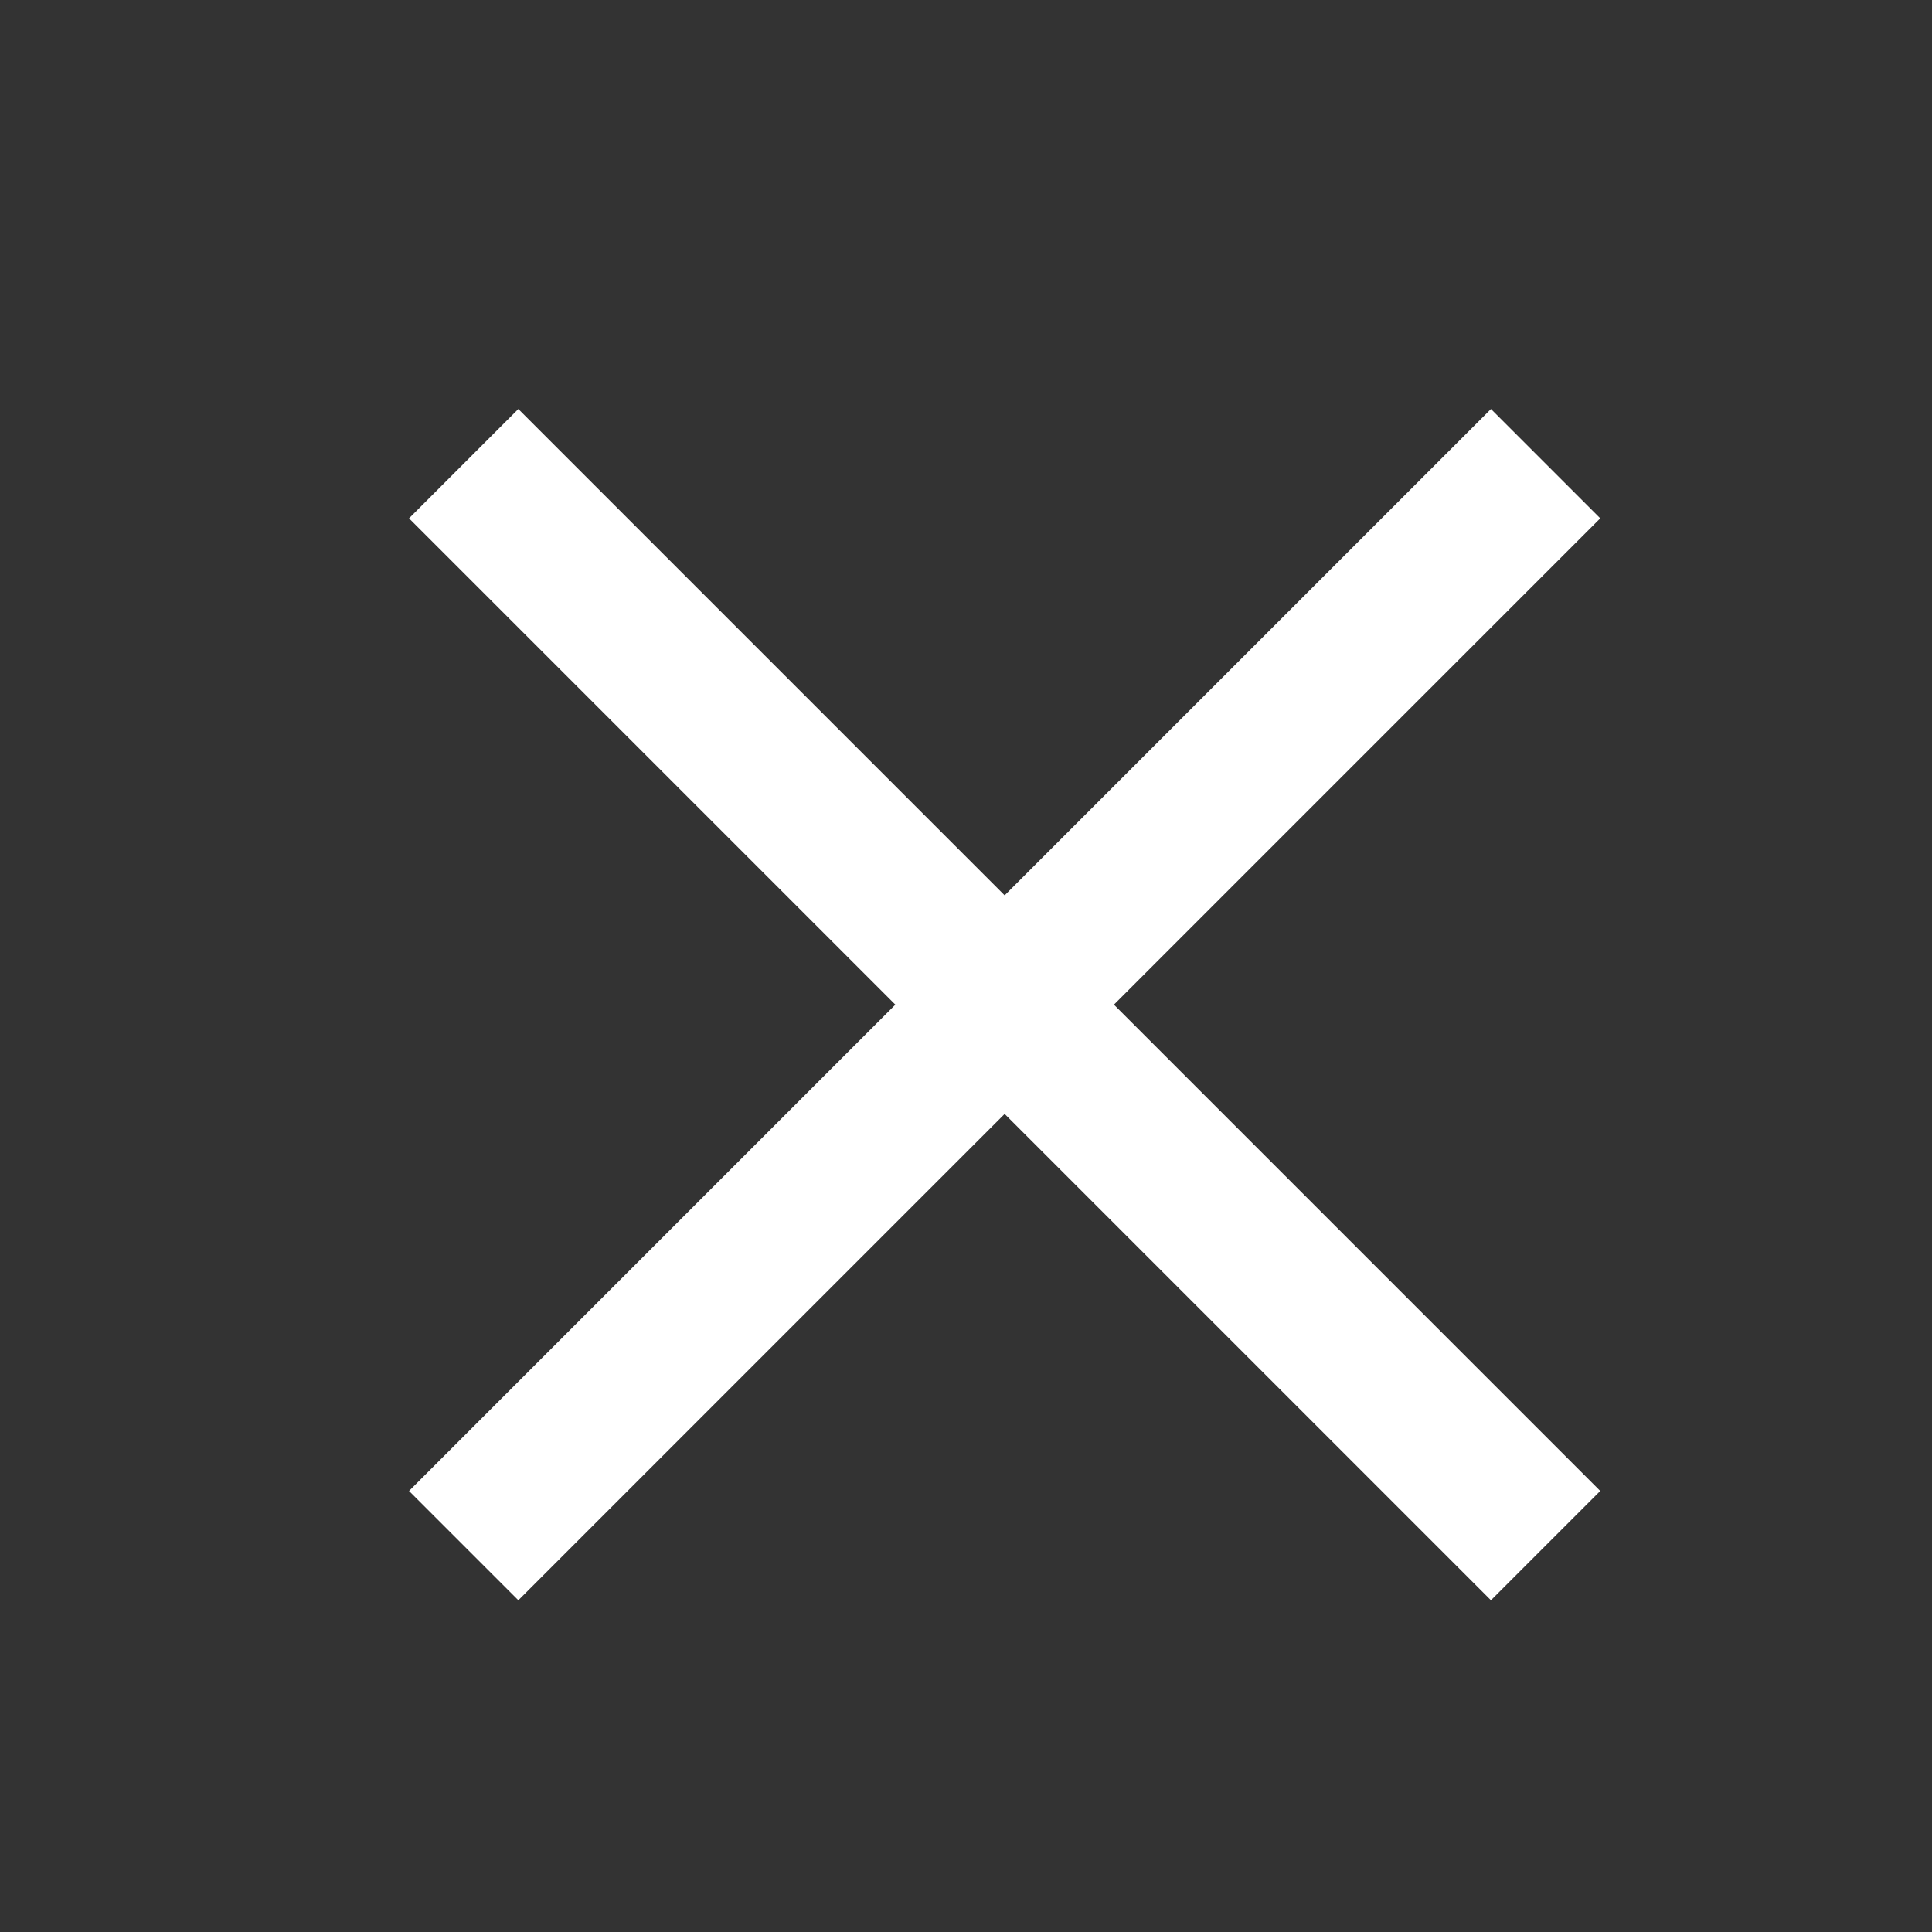
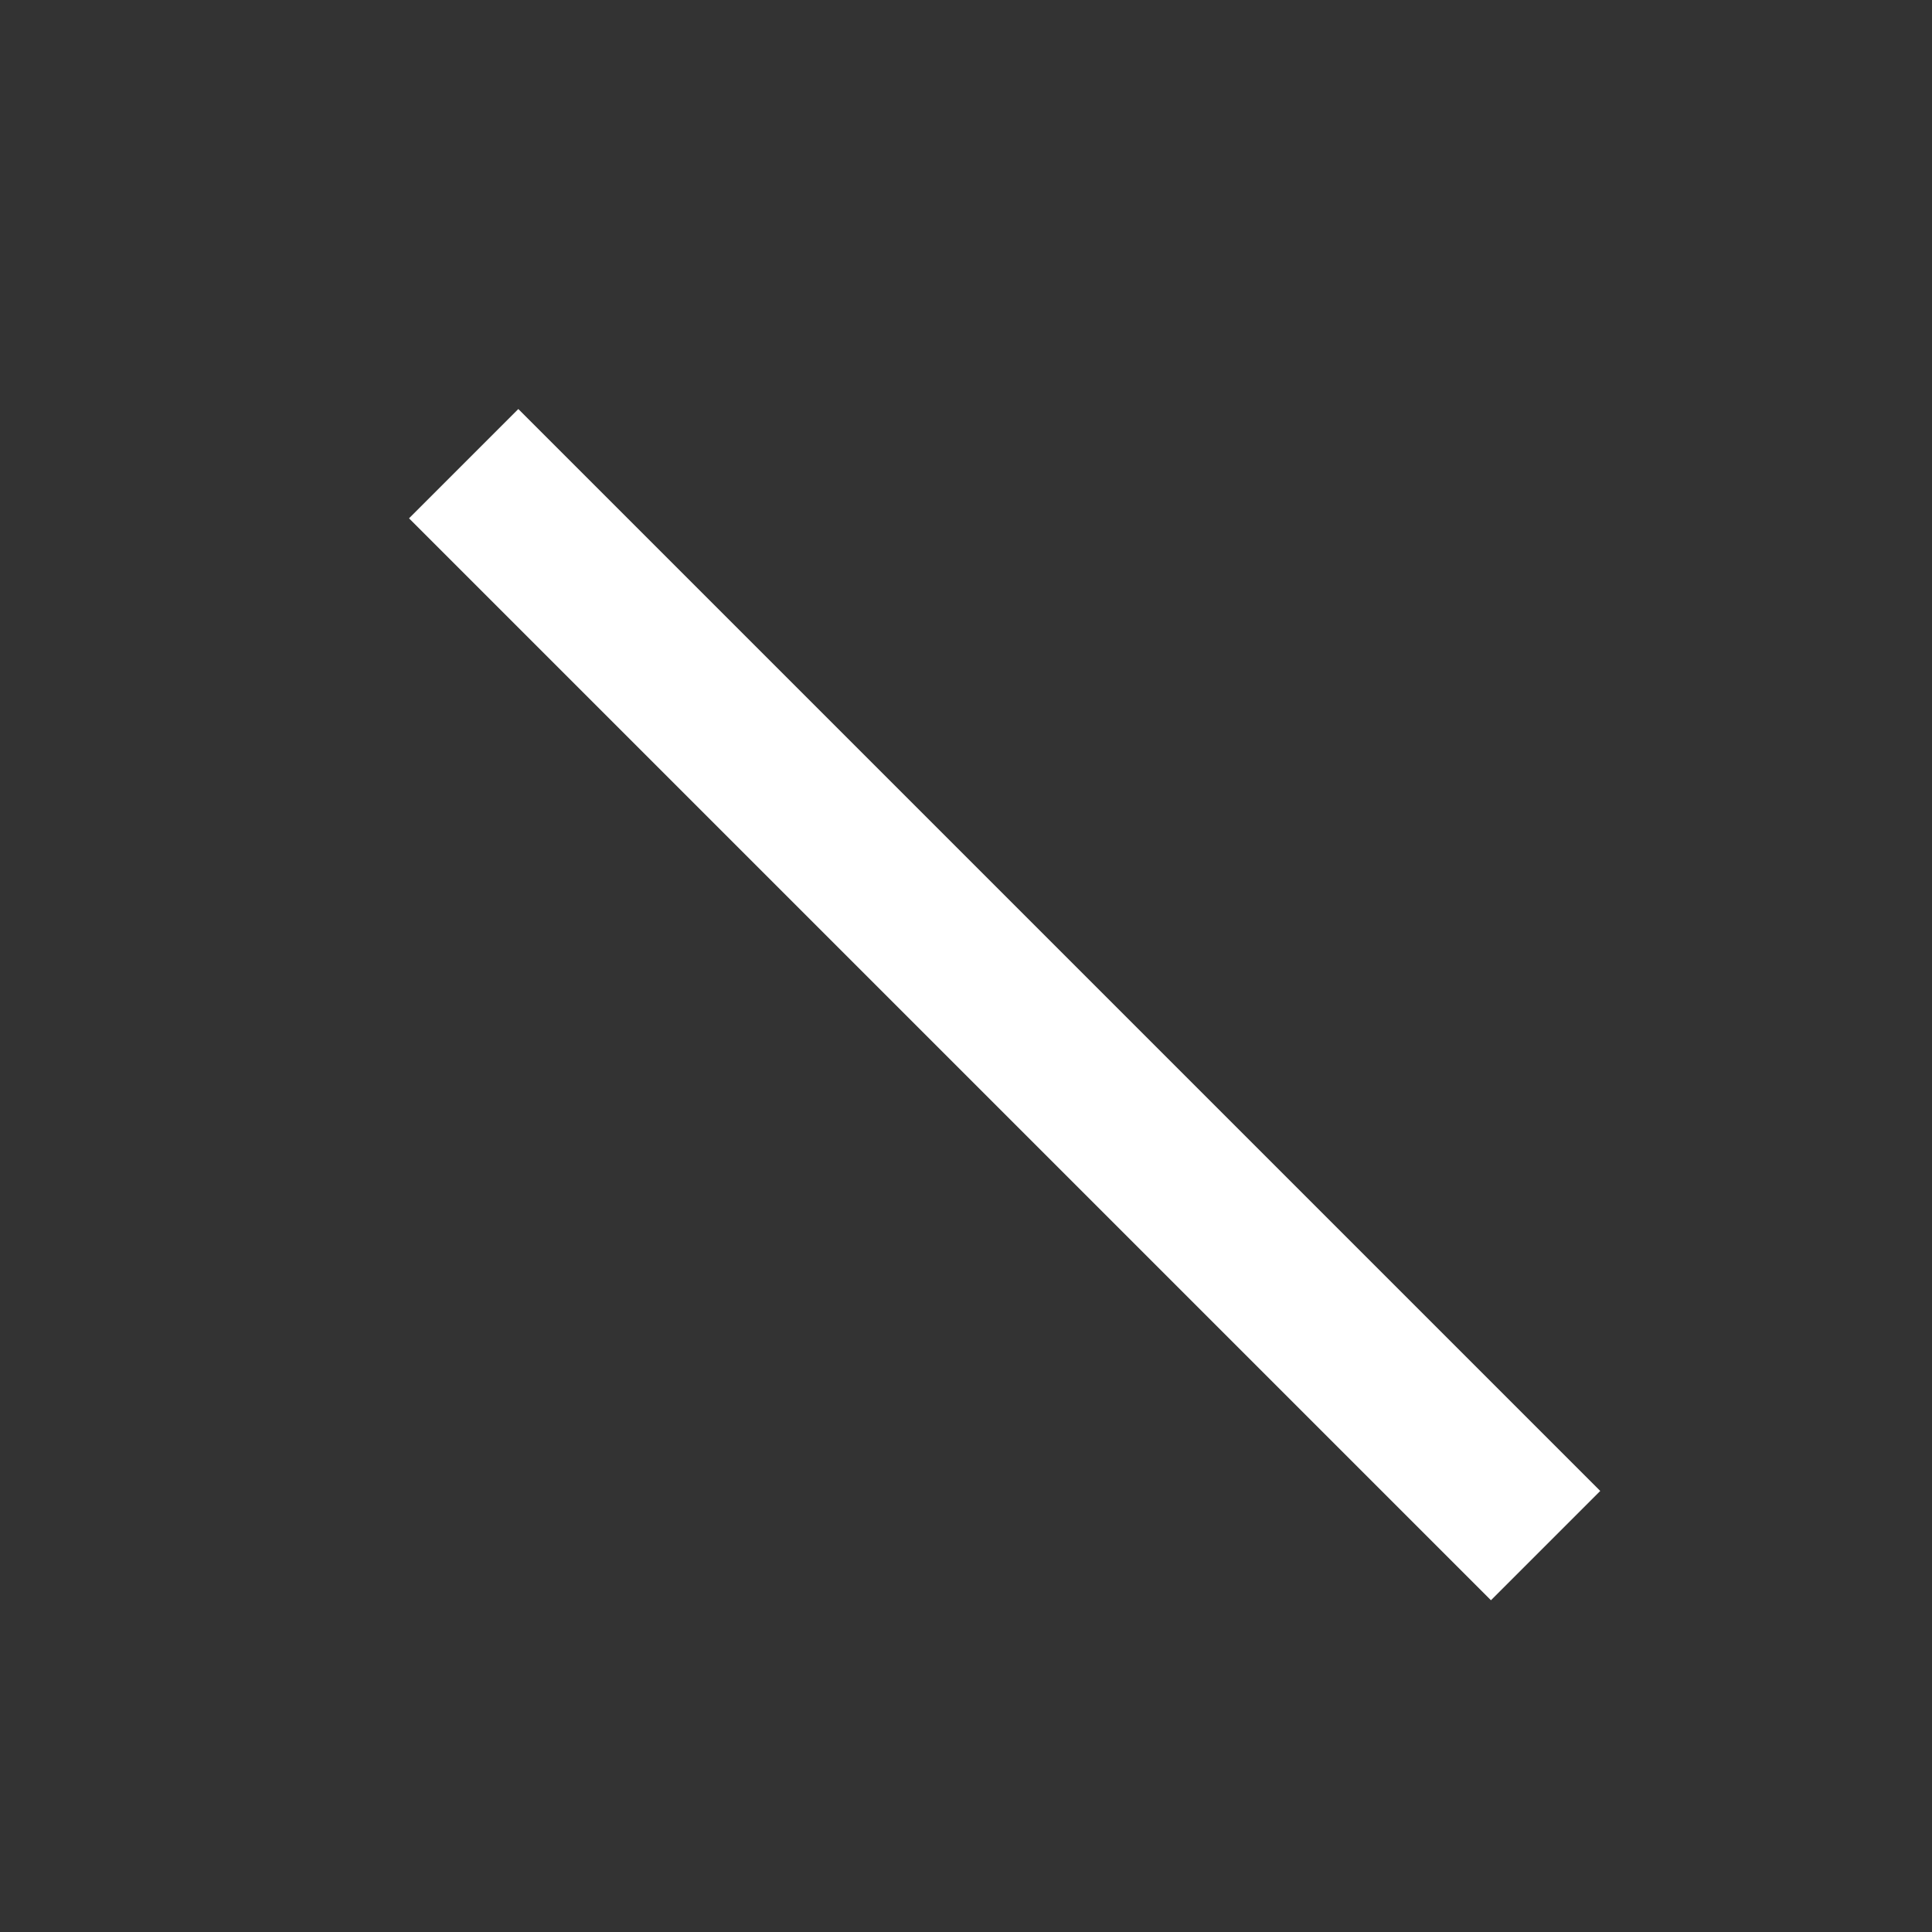
<svg xmlns="http://www.w3.org/2000/svg" viewBox="-464 2790 25 25">
  <rect x="-464" y="2790" width="25" height="25" fill="#333333" stroke="none" />
  <defs>
    <style>
      .cls-1, .cls-2 {
        fill: none;
      }

      .cls-2 {
        stroke: #fff;
        stroke-width: 2px;
      }
    </style>
  </defs>
  <g id="ico_close" transform="translate(-3134 3357)">
    <rect id="EMPTY" class="cls-1" width="25" height="25" transform="translate(2670 -567)" />
    <g id="Group_55" data-name="Group 55" transform="translate(23.5 1.5)">
      <line id="Line_35" data-name="Line 35" class="cls-2" x2="19.799" transform="translate(2652.5 -562.5) rotate(45)" />
-       <line id="Line_36" data-name="Line 36" class="cls-2" x2="19.799" transform="translate(2666.5 -562.5) rotate(135)" />
    </g>
  </g>
</svg>